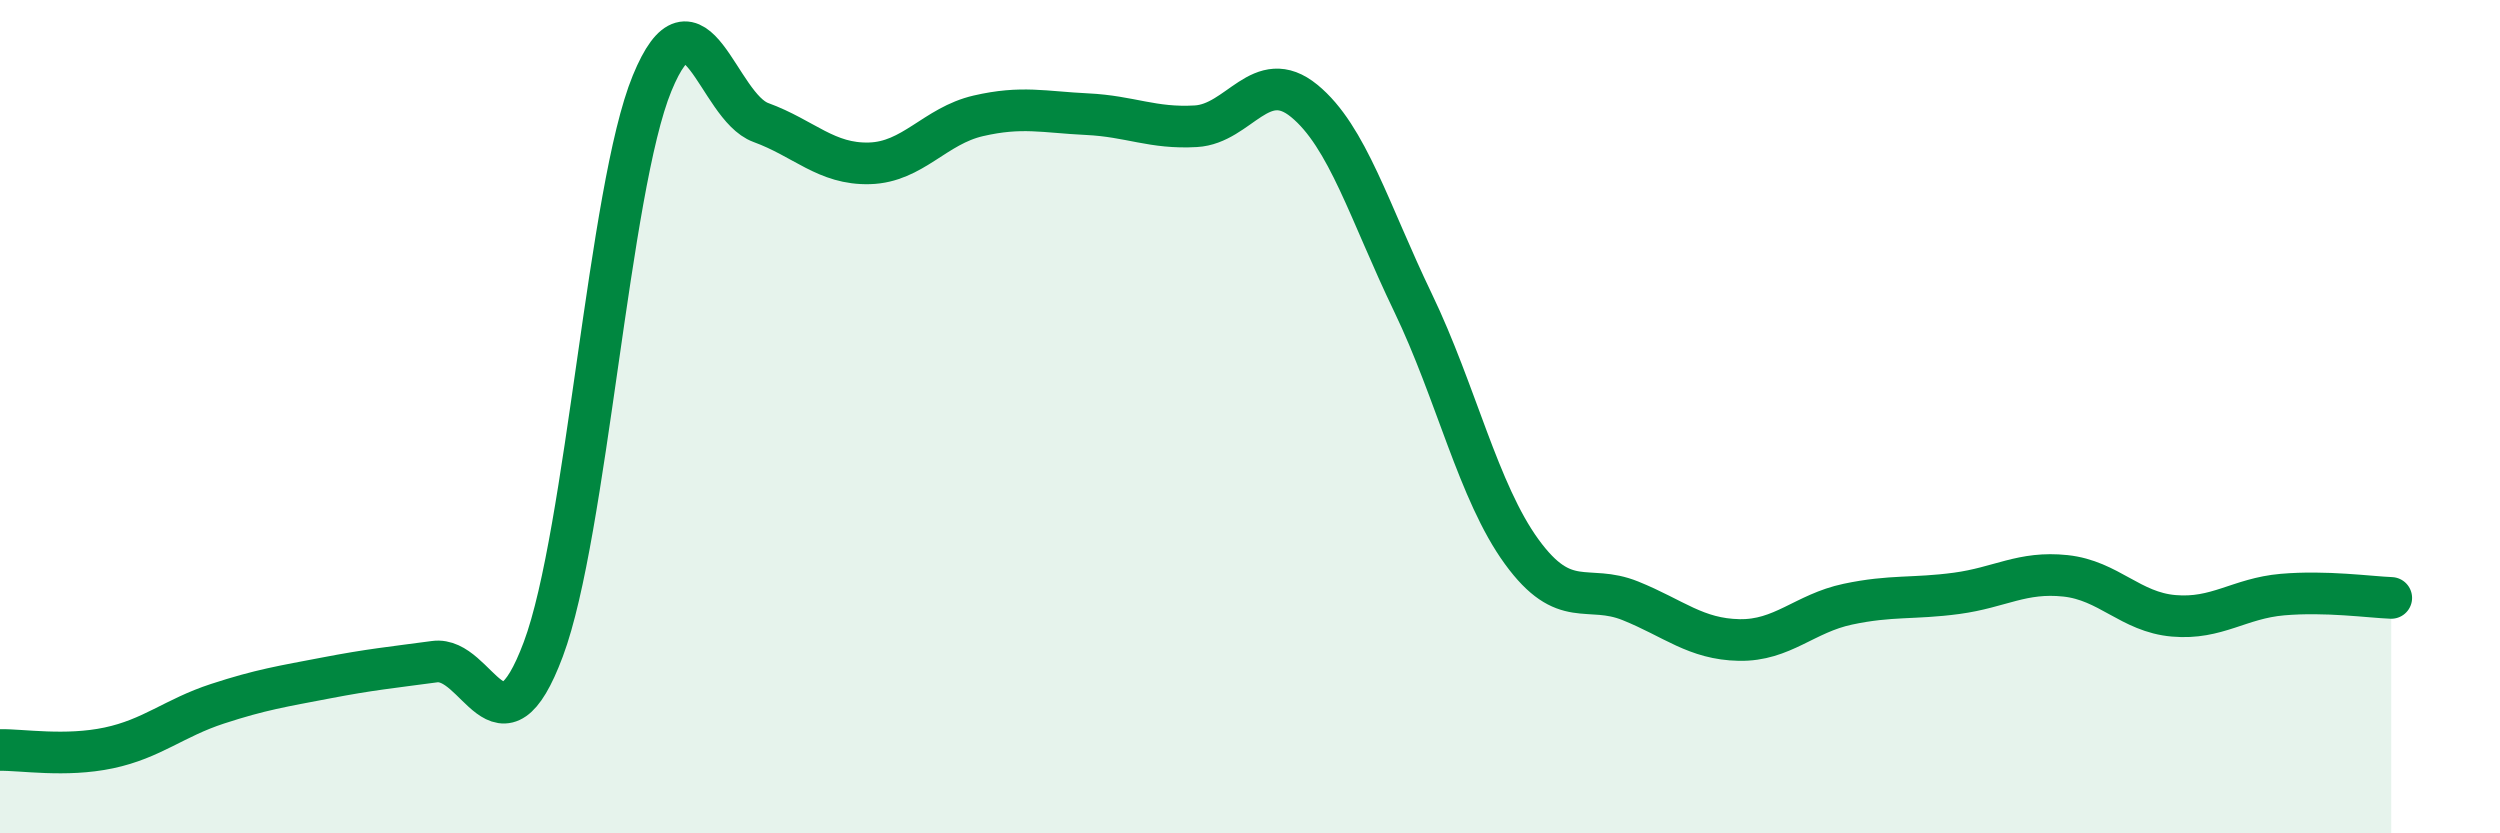
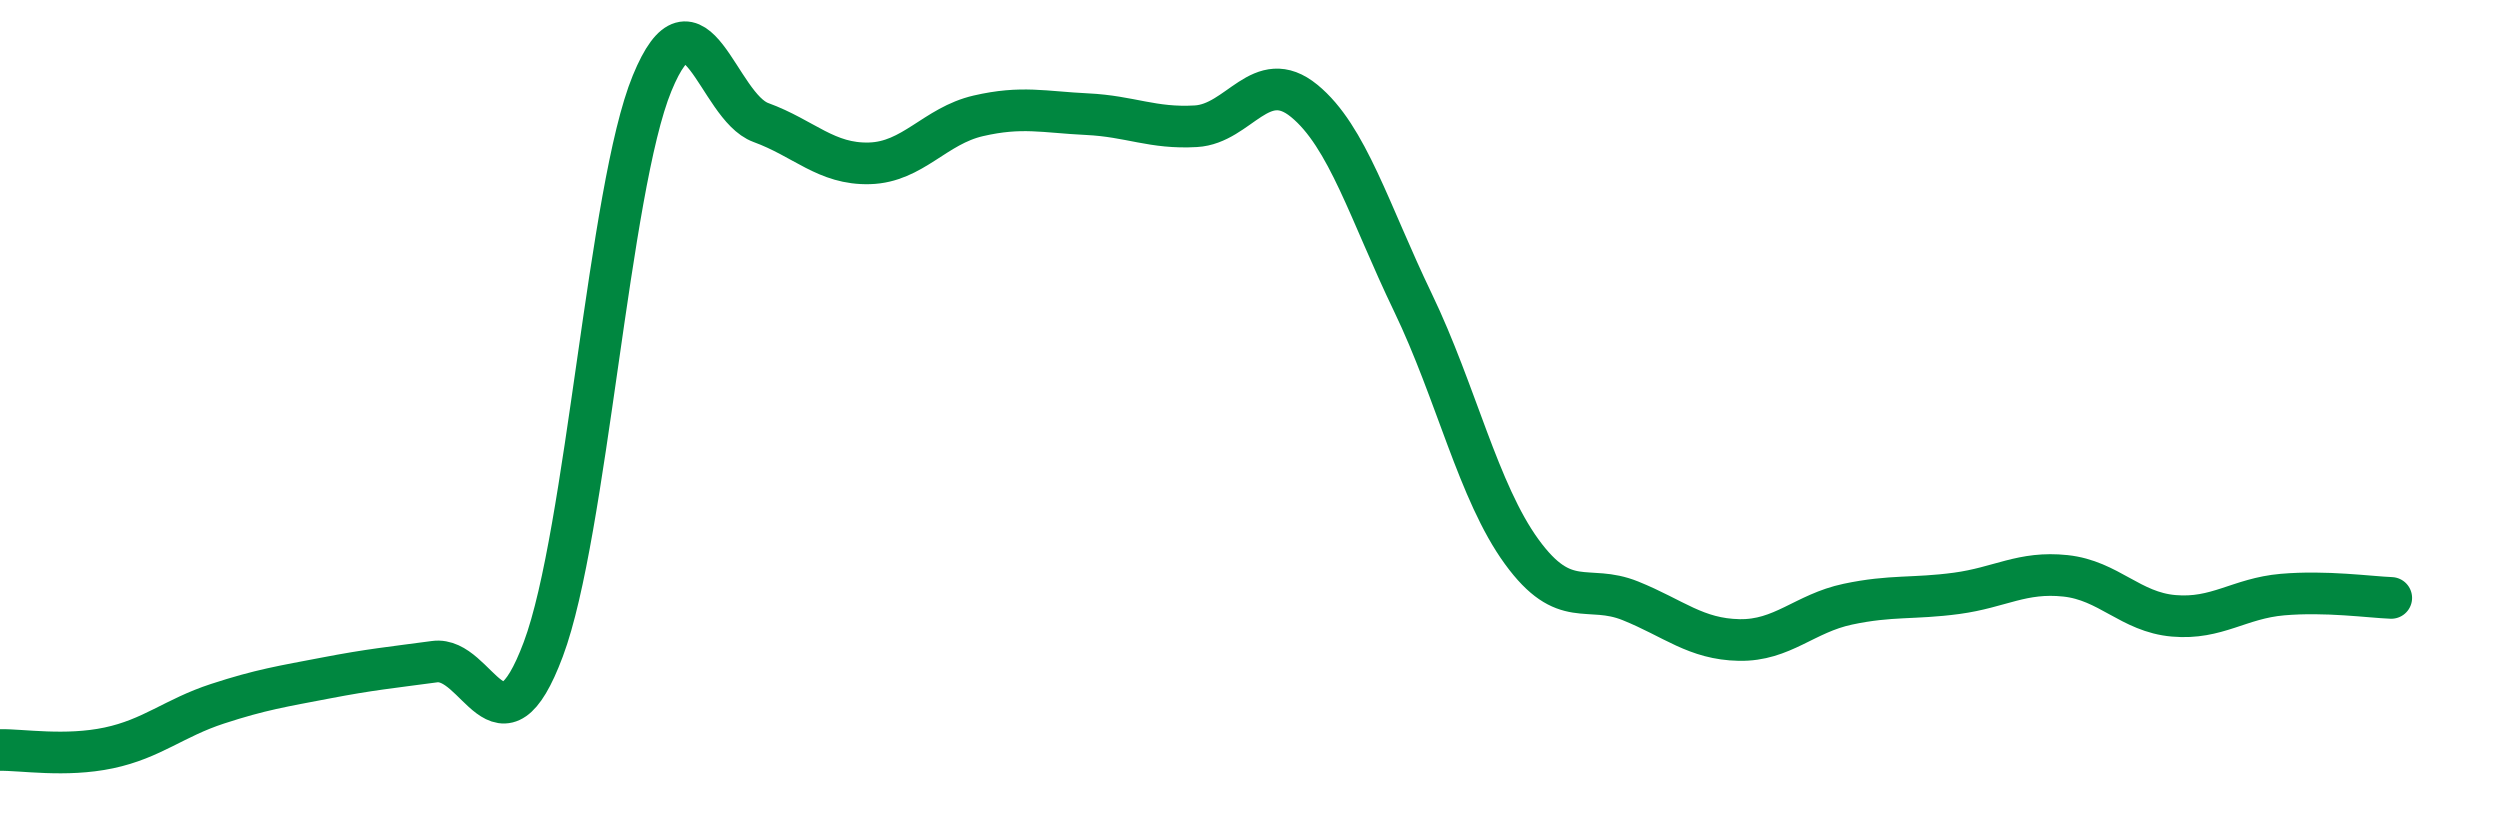
<svg xmlns="http://www.w3.org/2000/svg" width="60" height="20" viewBox="0 0 60 20">
-   <path d="M 0,18 C 0.52,17.99 1.57,18.17 2.61,17.95 C 3.65,17.73 4.18,17.23 5.22,16.89 C 6.26,16.55 6.79,16.47 7.83,16.27 C 8.87,16.07 9.39,16.02 10.43,15.88 C 11.47,15.74 12,18.36 13.04,15.58 C 14.08,12.8 14.61,4.53 15.65,2 C 16.69,-0.53 17.22,2.56 18.26,2.94 C 19.3,3.32 19.83,3.95 20.87,3.92 C 21.91,3.89 22.44,3.02 23.48,2.78 C 24.52,2.54 25.05,2.69 26.09,2.74 C 27.13,2.79 27.66,3.09 28.7,3.03 C 29.74,2.97 30.26,1.57 31.3,2.42 C 32.34,3.27 32.87,5.1 33.91,7.26 C 34.95,9.42 35.48,11.81 36.52,13.24 C 37.56,14.67 38.09,14 39.13,14.42 C 40.17,14.84 40.7,15.34 41.74,15.36 C 42.78,15.38 43.31,14.72 44.35,14.5 C 45.39,14.28 45.92,14.38 46.96,14.24 C 48,14.1 48.53,13.71 49.57,13.82 C 50.61,13.93 51.13,14.69 52.17,14.78 C 53.21,14.87 53.74,14.36 54.78,14.27 C 55.82,14.18 56.87,14.33 57.39,14.35L57.39 20L0 20Z" fill="#008740" opacity="0.1" stroke-linecap="round" stroke-linejoin="round" />
  <path d="M 0,18 C 0.52,17.99 1.57,18.17 2.61,17.95 C 3.65,17.73 4.18,17.23 5.22,16.89 C 6.26,16.55 6.79,16.47 7.83,16.27 C 8.87,16.07 9.39,16.02 10.43,15.88 C 11.47,15.74 12,18.36 13.04,15.58 C 14.08,12.8 14.61,4.53 15.65,2 C 16.69,-0.53 17.22,2.56 18.26,2.94 C 19.3,3.32 19.83,3.95 20.87,3.92 C 21.91,3.89 22.44,3.02 23.48,2.78 C 24.52,2.54 25.05,2.69 26.09,2.74 C 27.13,2.79 27.66,3.09 28.7,3.03 C 29.74,2.97 30.26,1.57 31.3,2.42 C 32.34,3.27 32.87,5.1 33.91,7.26 C 34.95,9.42 35.48,11.81 36.52,13.24 C 37.56,14.67 38.09,14 39.13,14.42 C 40.17,14.84 40.7,15.34 41.74,15.36 C 42.78,15.38 43.31,14.72 44.35,14.5 C 45.39,14.28 45.92,14.38 46.96,14.24 C 48,14.1 48.53,13.71 49.57,13.82 C 50.61,13.93 51.13,14.69 52.17,14.78 C 53.21,14.87 53.74,14.36 54.78,14.27 C 55.82,14.18 56.87,14.33 57.39,14.35" stroke="#008740" stroke-width="1" fill="none" stroke-linecap="round" stroke-linejoin="round" />
</svg>